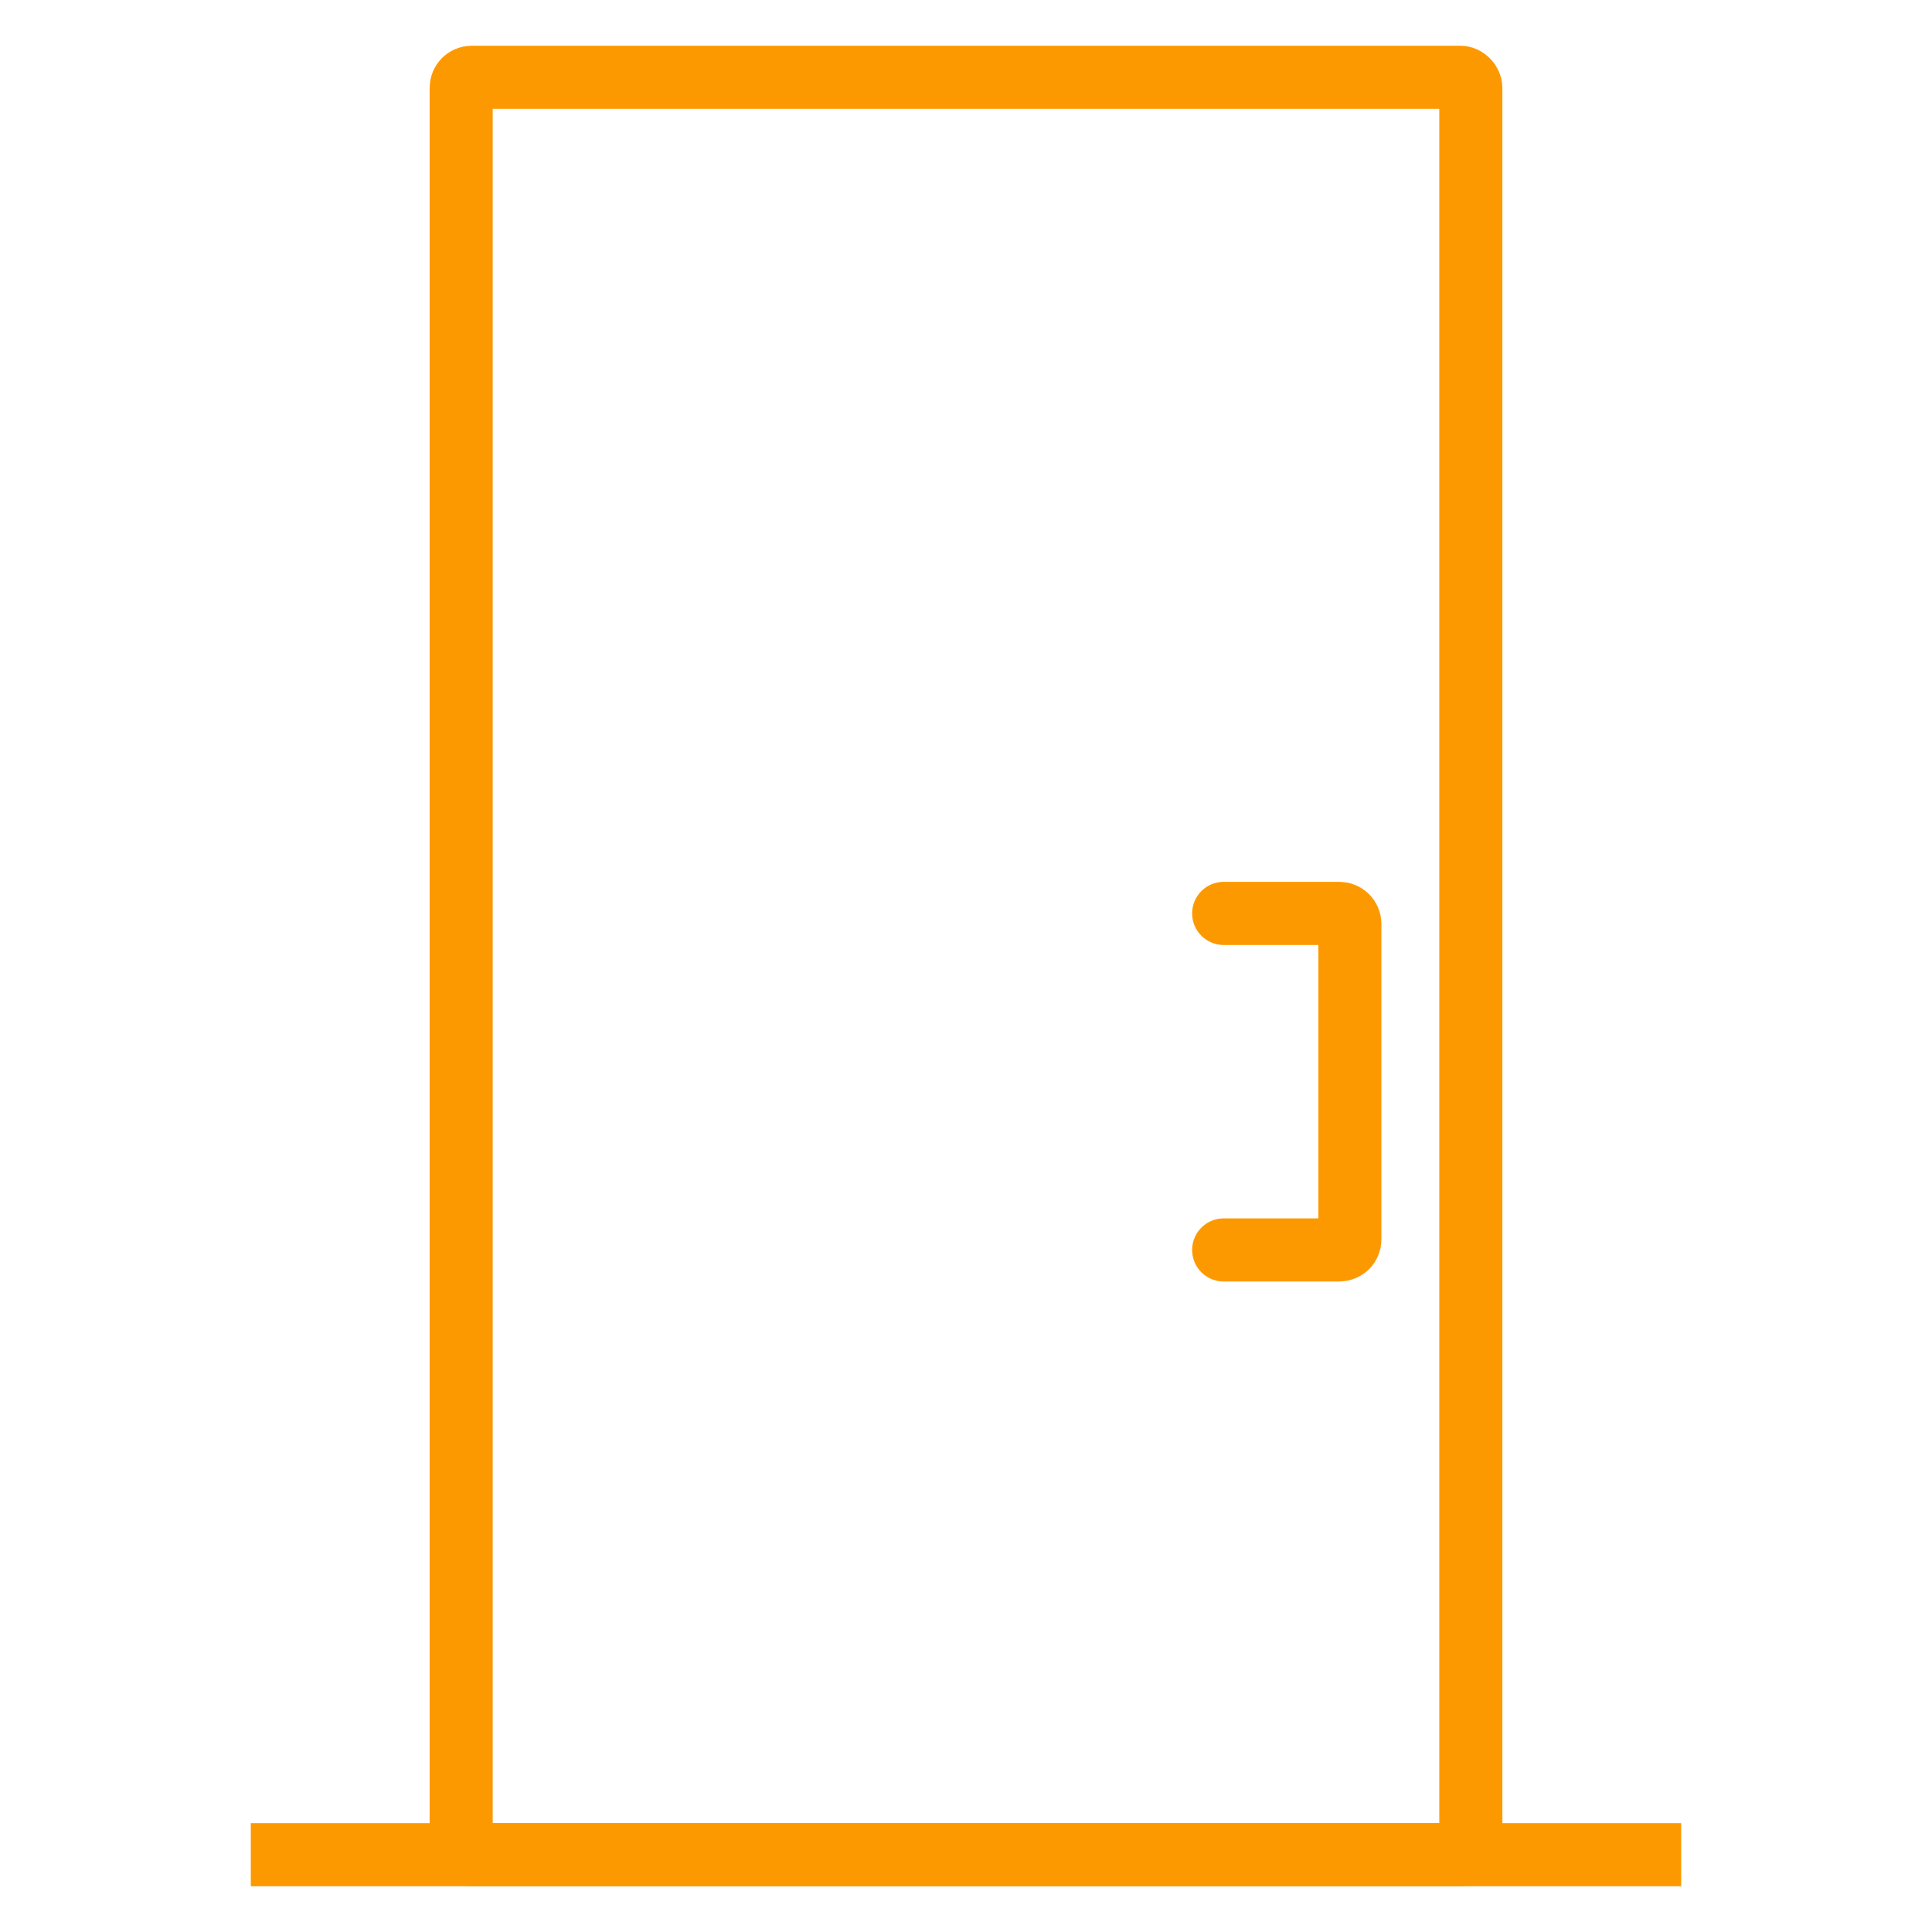
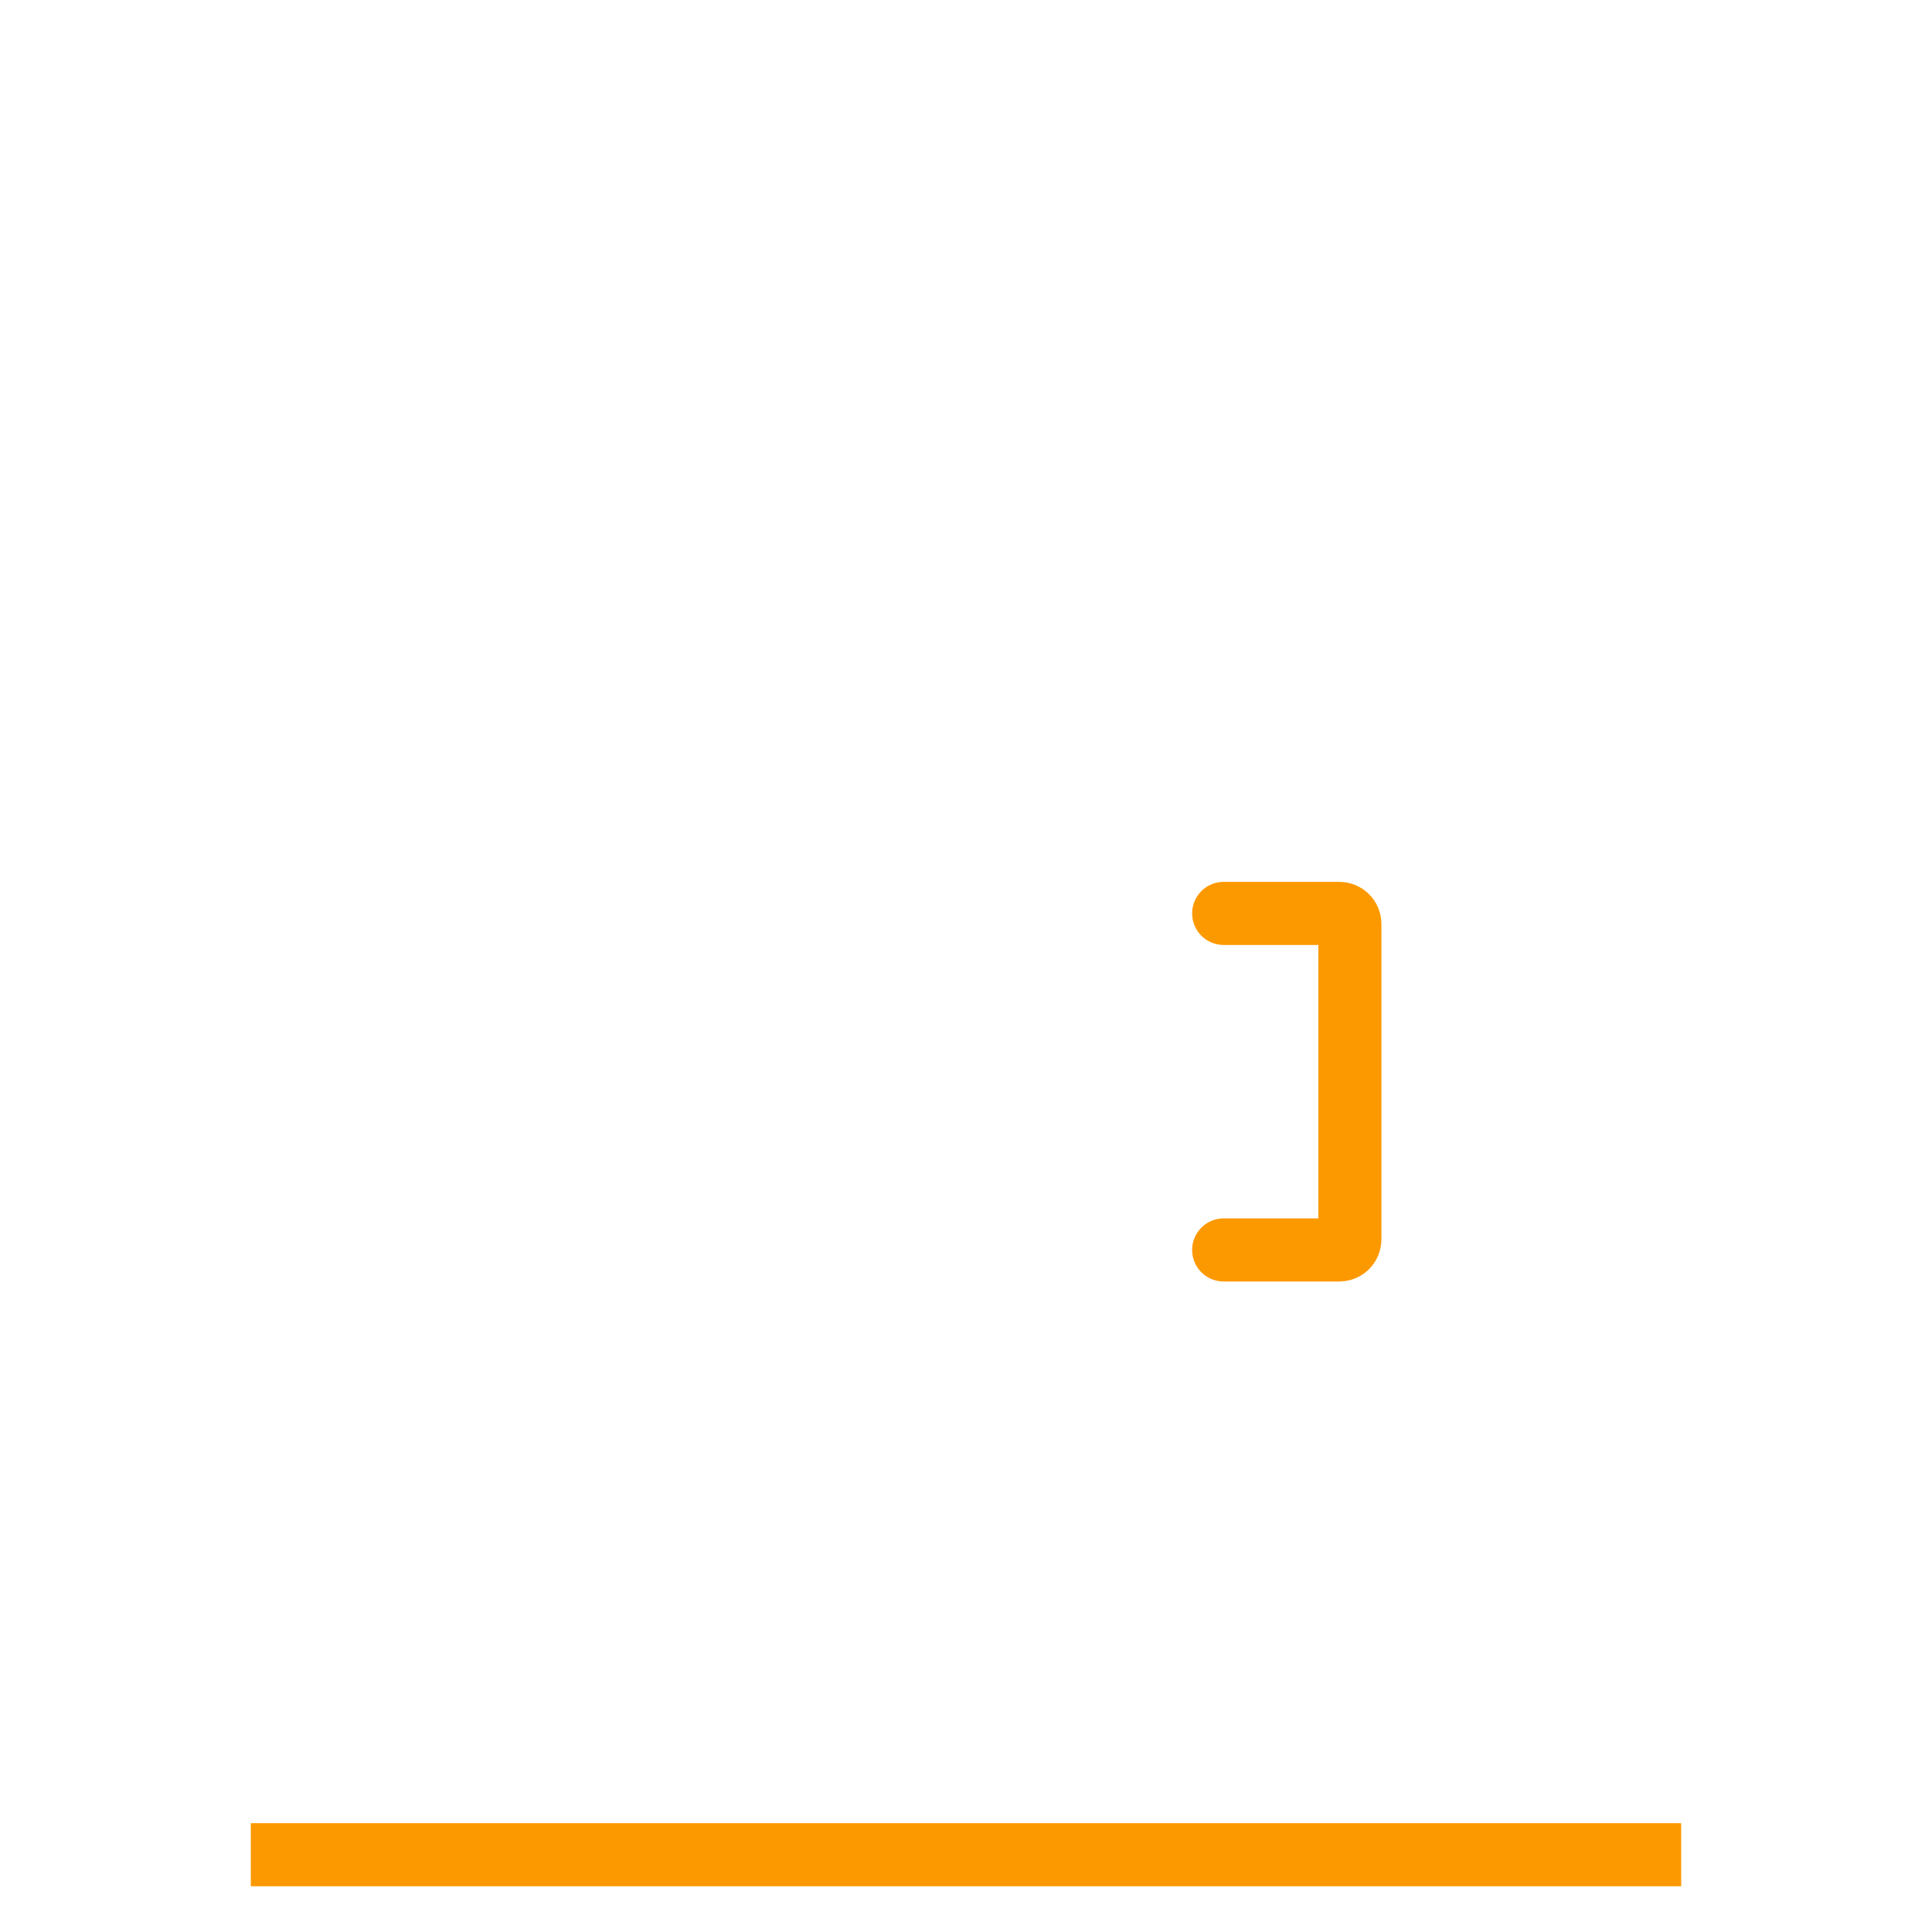
<svg xmlns="http://www.w3.org/2000/svg" id="a" viewBox="0 0 100 100">
  <defs>
    <style>.b,.c{fill:none;stroke:#fd9900;stroke-miterlimit:10;stroke-width:3.266px;}.c{stroke-linecap:round;}</style>
  </defs>
-   <rect class="b" x="23.87" y="4" width="52.26" height="92" rx=".544" ry=".544" />
  <line class="b" x1="12.982" y1="96" x2="87.018" y2="96" />
  <path class="c" d="m63.337,47.278h5.988c.301,0,.544.244.544.544v16.331c0,.301-.244.544-.544.544h-5.988" />
</svg>